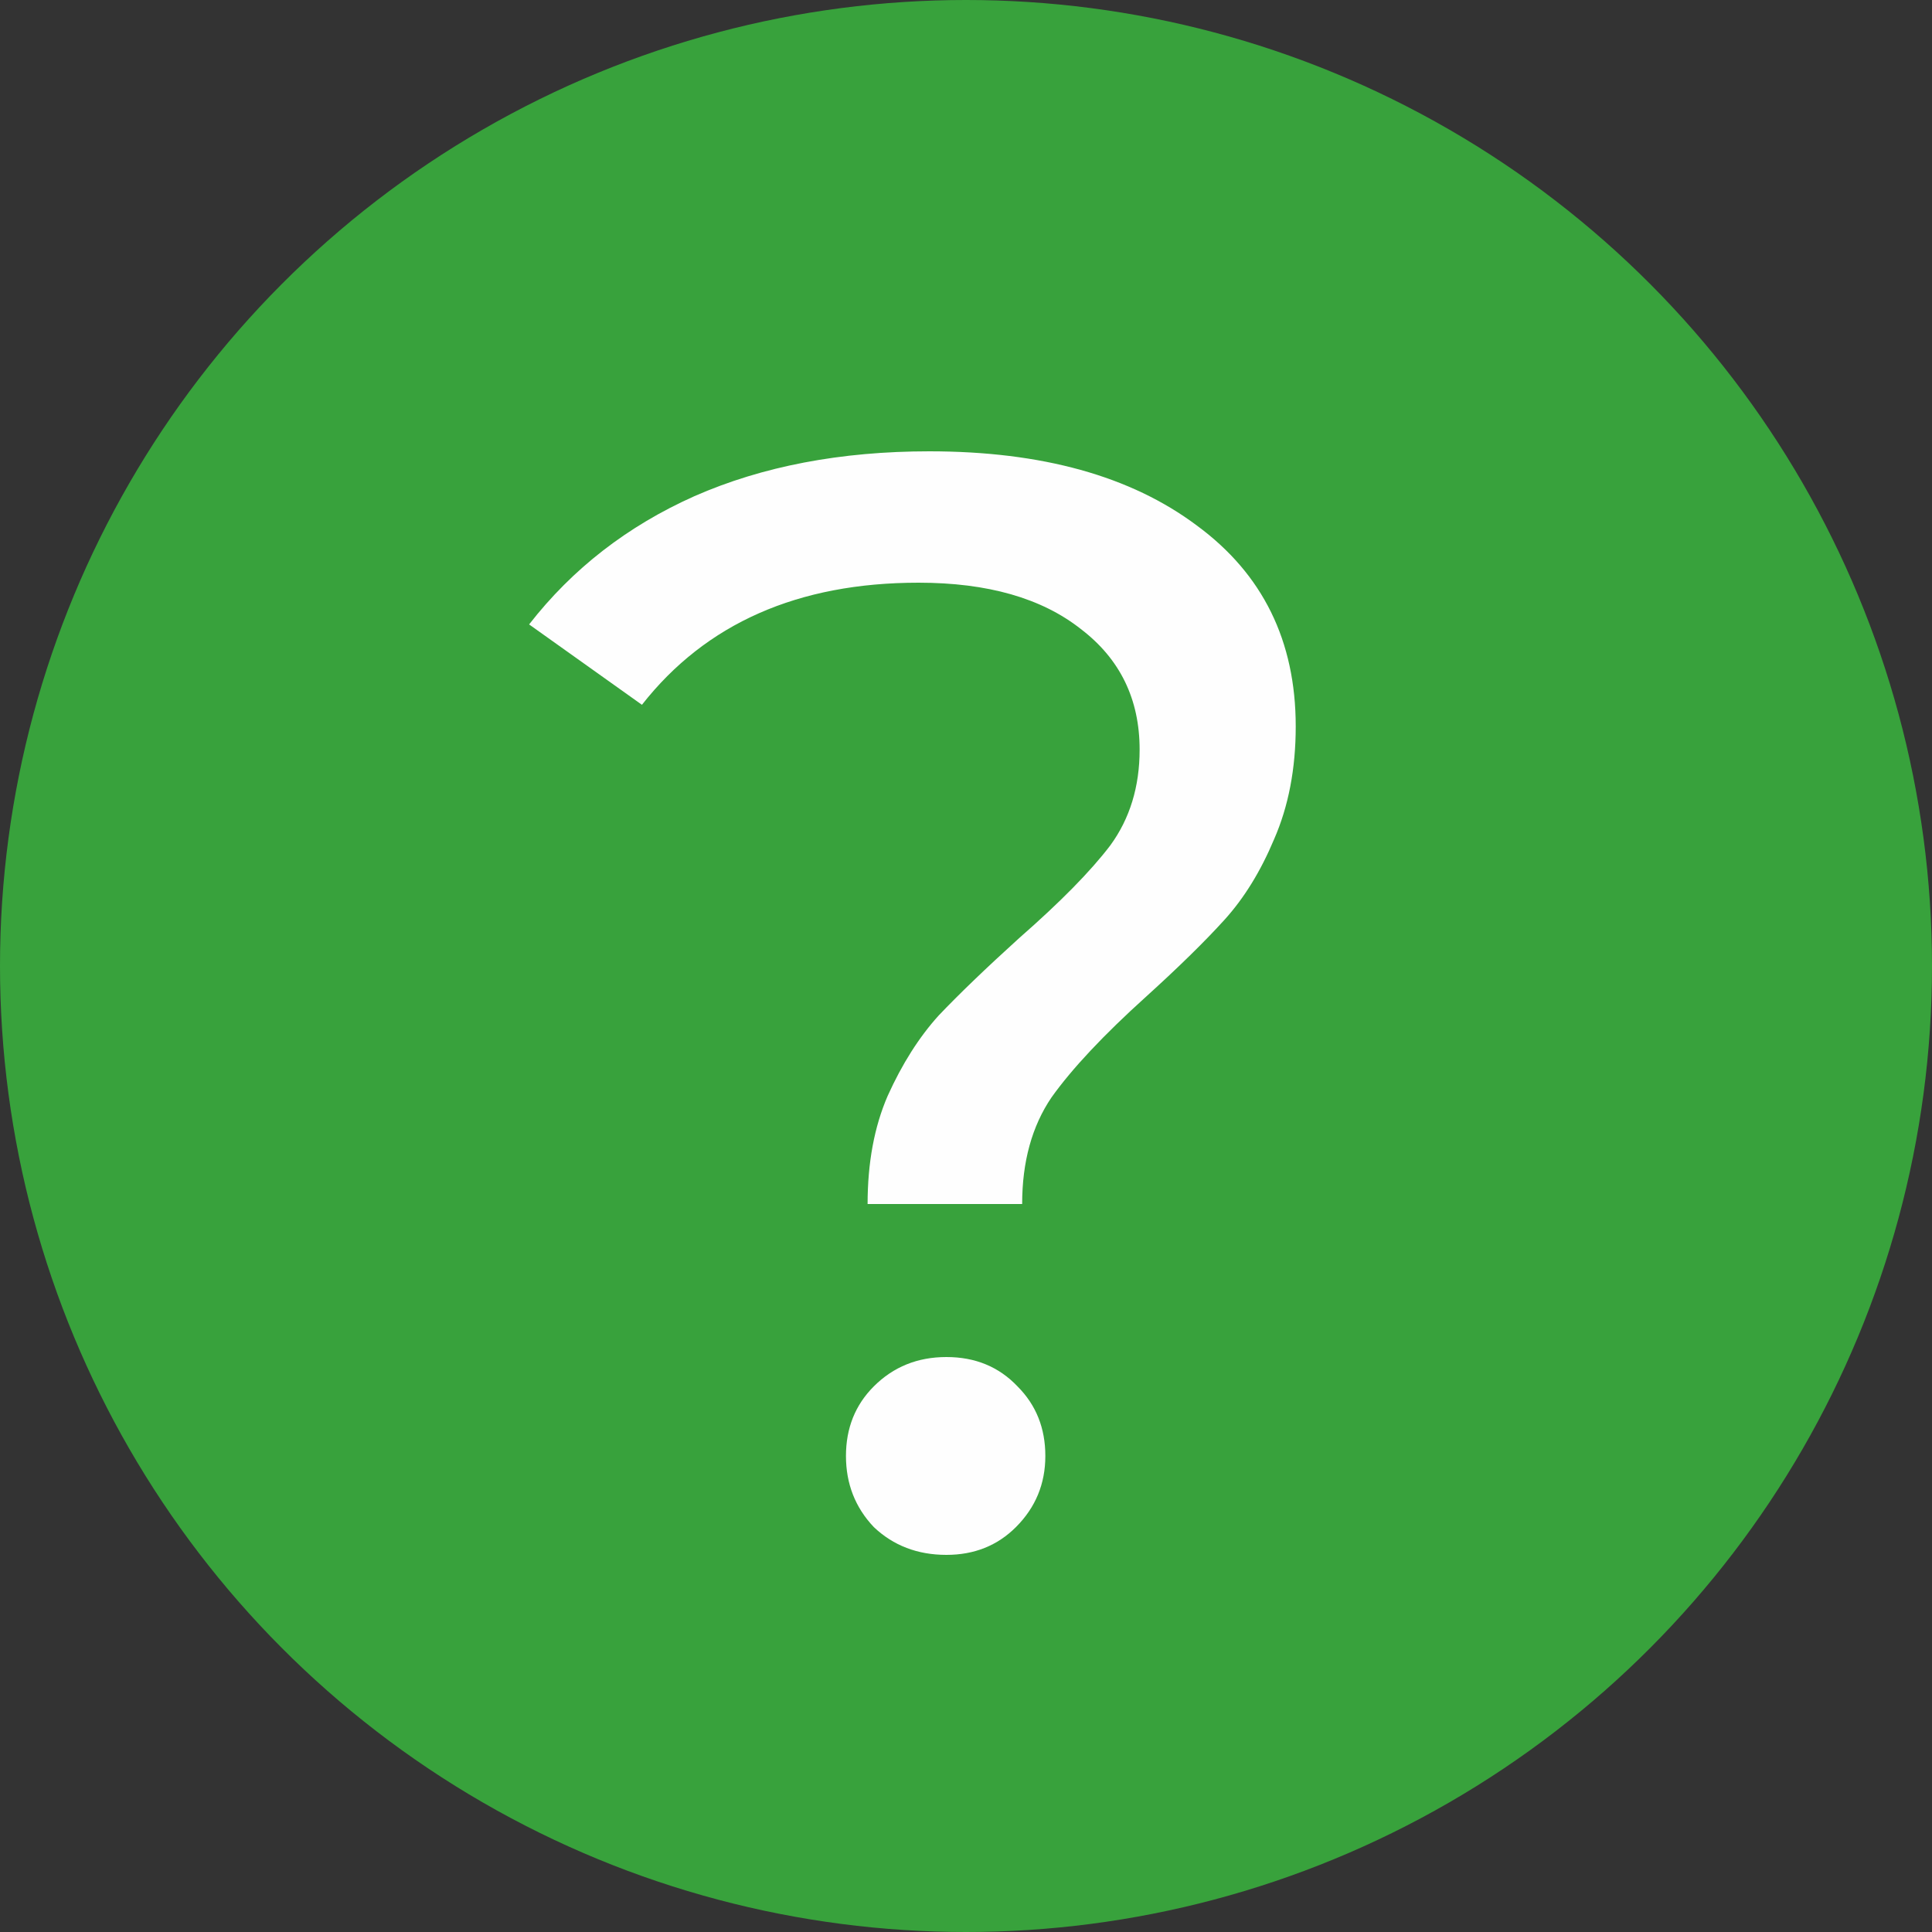
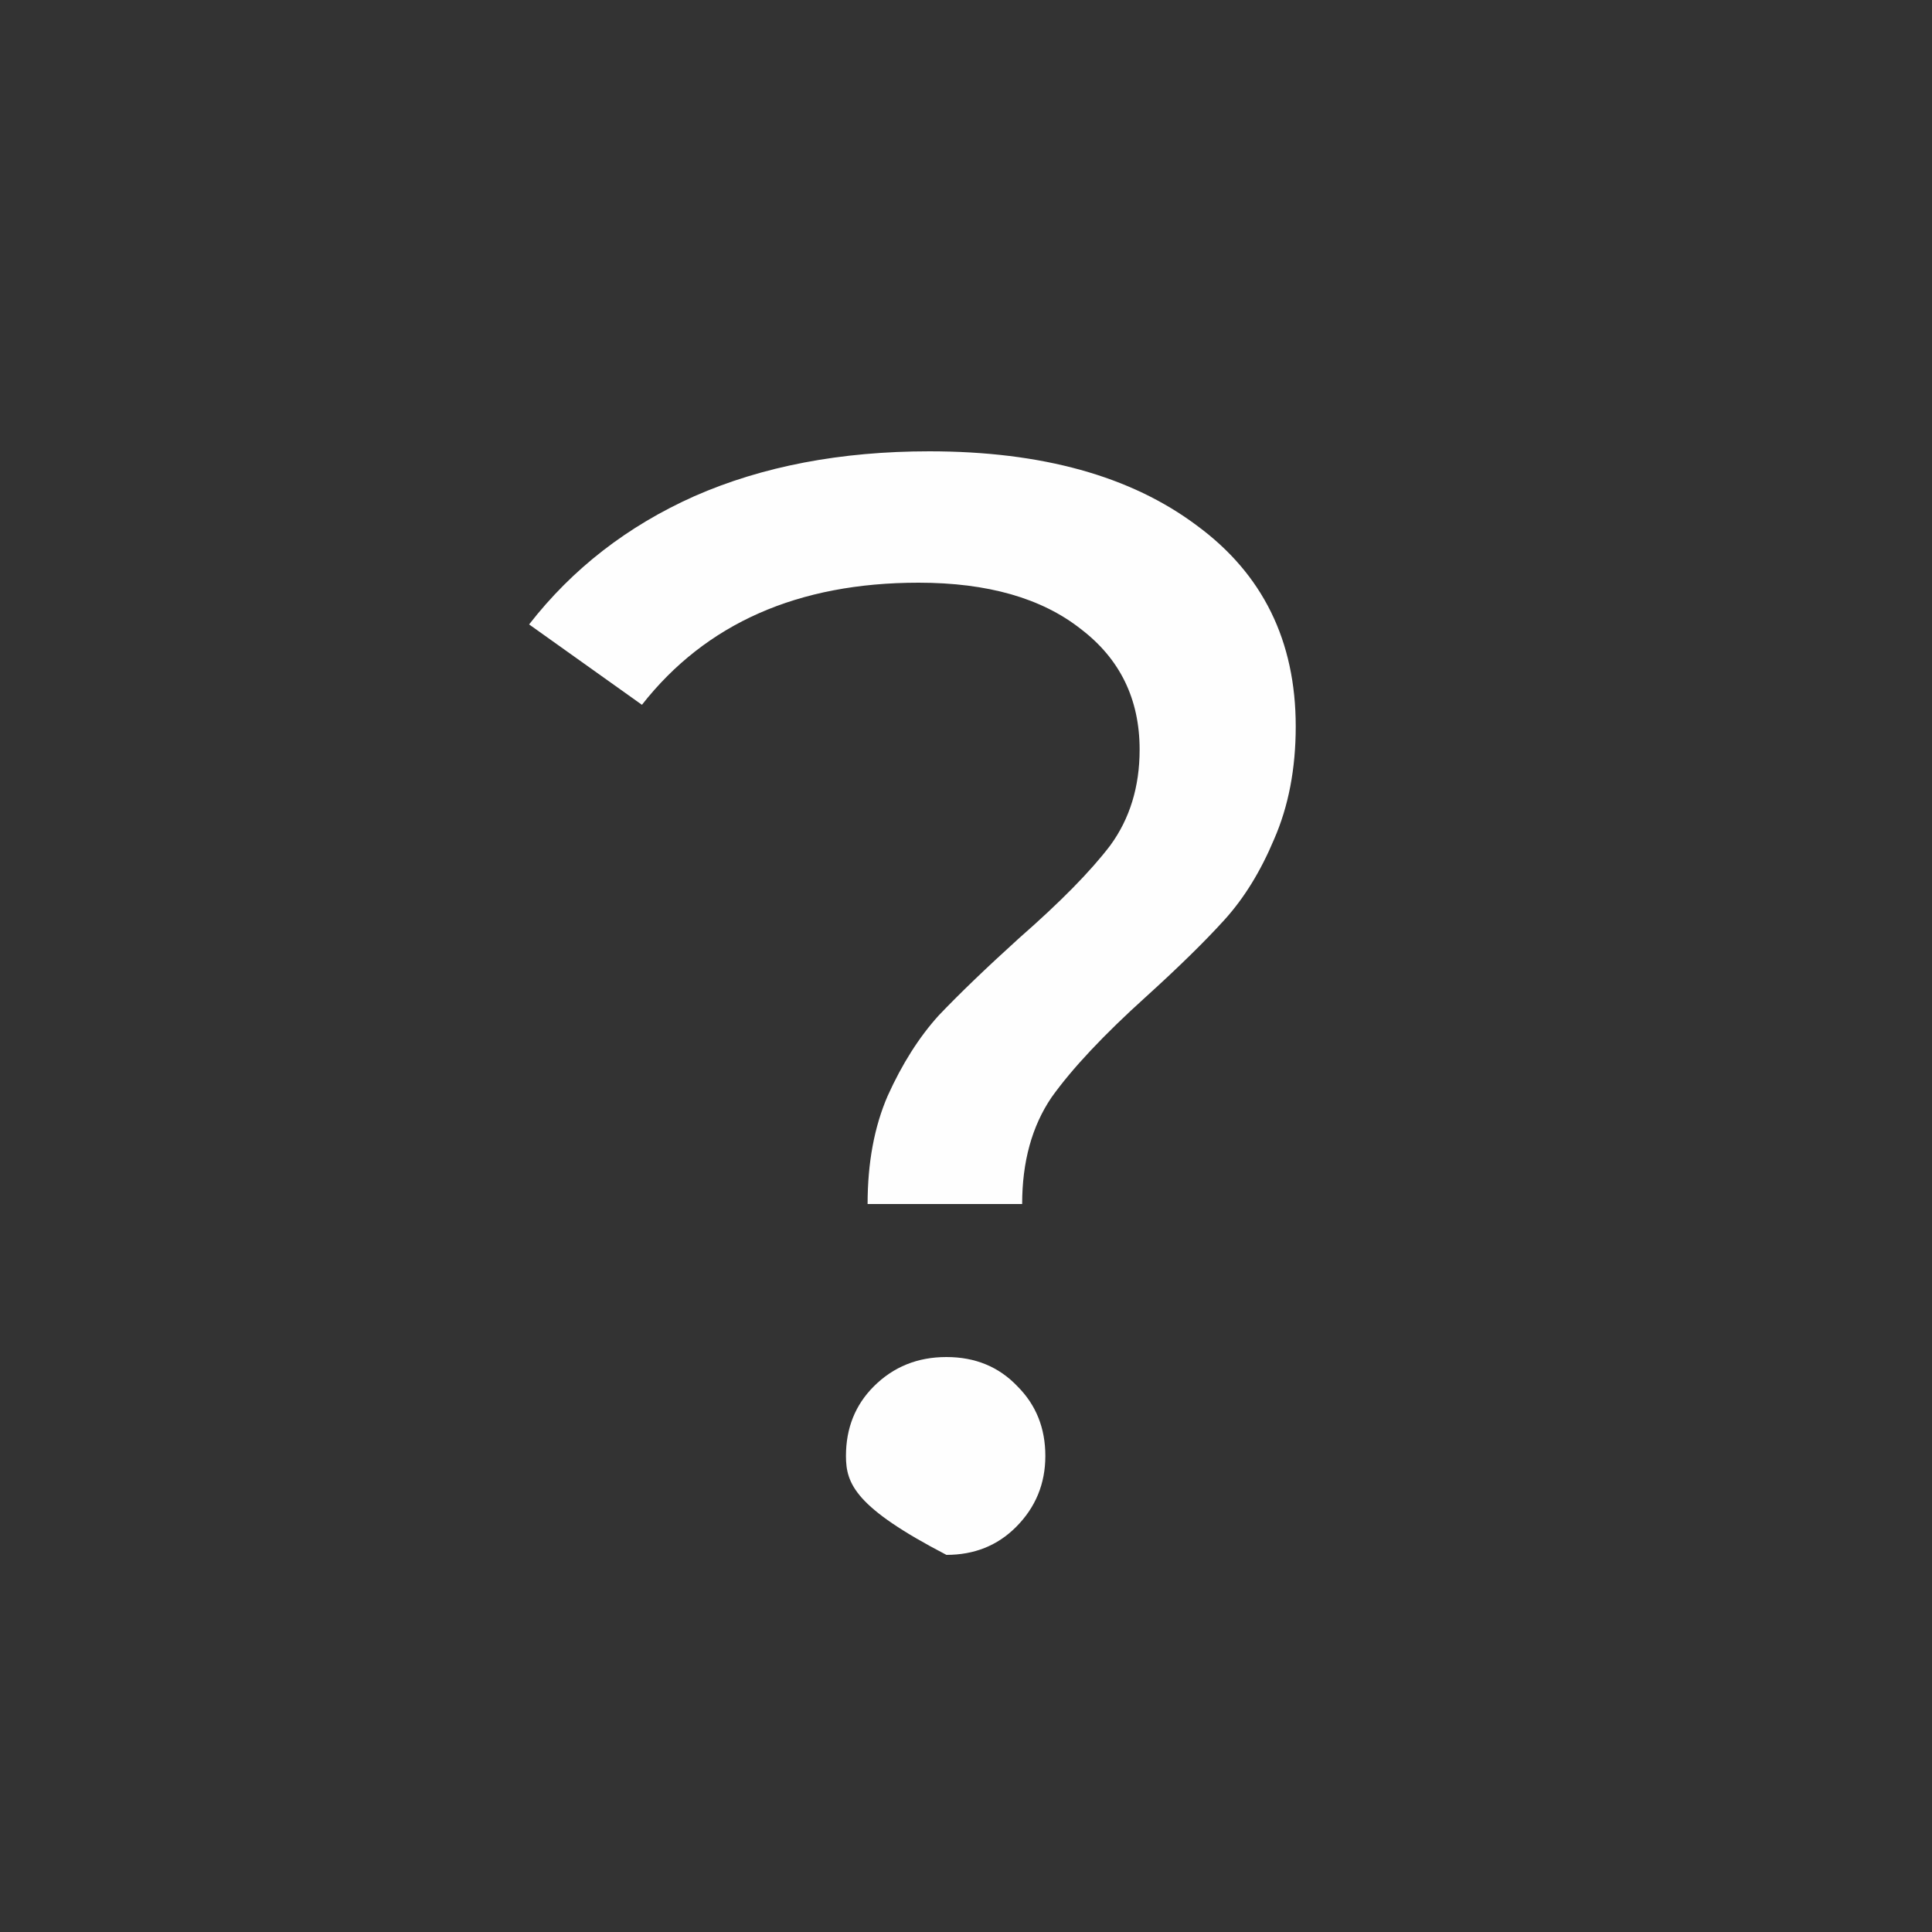
<svg xmlns="http://www.w3.org/2000/svg" width="15" height="15" viewBox="0 0 15 15" fill="none">
  <rect x="0" y="0" width="15" height="15" fill="#333333" stroke="none" />
-   <circle cx="7.5" cy="7.5" r="7.5" fill="#38A23C" />
-   <path d="M6.736 9.348C6.736 9.028 6.788 8.748 6.892 8.508C7.004 8.26 7.136 8.052 7.288 7.884C7.448 7.716 7.656 7.516 7.912 7.284C8.232 7.004 8.468 6.764 8.62 6.564C8.772 6.356 8.848 6.108 8.848 5.82C8.848 5.428 8.696 5.116 8.392 4.884C8.088 4.644 7.668 4.524 7.132 4.524C6.196 4.524 5.48 4.84 4.984 5.472L4.108 4.848C4.444 4.416 4.872 4.084 5.392 3.852C5.92 3.62 6.528 3.504 7.216 3.504C8.088 3.504 8.78 3.696 9.292 4.08C9.804 4.456 10.06 4.976 10.06 5.64C10.06 5.968 10.004 6.26 9.892 6.516C9.788 6.764 9.66 6.972 9.508 7.14C9.356 7.308 9.152 7.508 8.896 7.74C8.568 8.036 8.324 8.296 8.164 8.52C8.012 8.744 7.936 9.02 7.936 9.348H6.736ZM7.348 12.072C7.124 12.072 6.936 12 6.784 11.856C6.64 11.704 6.568 11.52 6.568 11.304C6.568 11.088 6.64 10.908 6.784 10.764C6.936 10.612 7.124 10.536 7.348 10.536C7.572 10.536 7.756 10.612 7.9 10.764C8.044 10.908 8.116 11.088 8.116 11.304C8.116 11.52 8.04 11.704 7.888 11.856C7.744 12 7.564 12.072 7.348 12.072Z" fill="#FEFEFE" />
+   <path d="M6.736 9.348C6.736 9.028 6.788 8.748 6.892 8.508C7.004 8.26 7.136 8.052 7.288 7.884C7.448 7.716 7.656 7.516 7.912 7.284C8.232 7.004 8.468 6.764 8.62 6.564C8.772 6.356 8.848 6.108 8.848 5.82C8.848 5.428 8.696 5.116 8.392 4.884C8.088 4.644 7.668 4.524 7.132 4.524C6.196 4.524 5.48 4.84 4.984 5.472L4.108 4.848C4.444 4.416 4.872 4.084 5.392 3.852C5.92 3.62 6.528 3.504 7.216 3.504C8.088 3.504 8.78 3.696 9.292 4.08C9.804 4.456 10.06 4.976 10.06 5.64C10.06 5.968 10.004 6.26 9.892 6.516C9.788 6.764 9.66 6.972 9.508 7.14C9.356 7.308 9.152 7.508 8.896 7.74C8.568 8.036 8.324 8.296 8.164 8.52C8.012 8.744 7.936 9.02 7.936 9.348H6.736ZM7.348 12.072C6.64 11.704 6.568 11.52 6.568 11.304C6.568 11.088 6.64 10.908 6.784 10.764C6.936 10.612 7.124 10.536 7.348 10.536C7.572 10.536 7.756 10.612 7.9 10.764C8.044 10.908 8.116 11.088 8.116 11.304C8.116 11.52 8.04 11.704 7.888 11.856C7.744 12 7.564 12.072 7.348 12.072Z" fill="#FEFEFE" />
</svg>